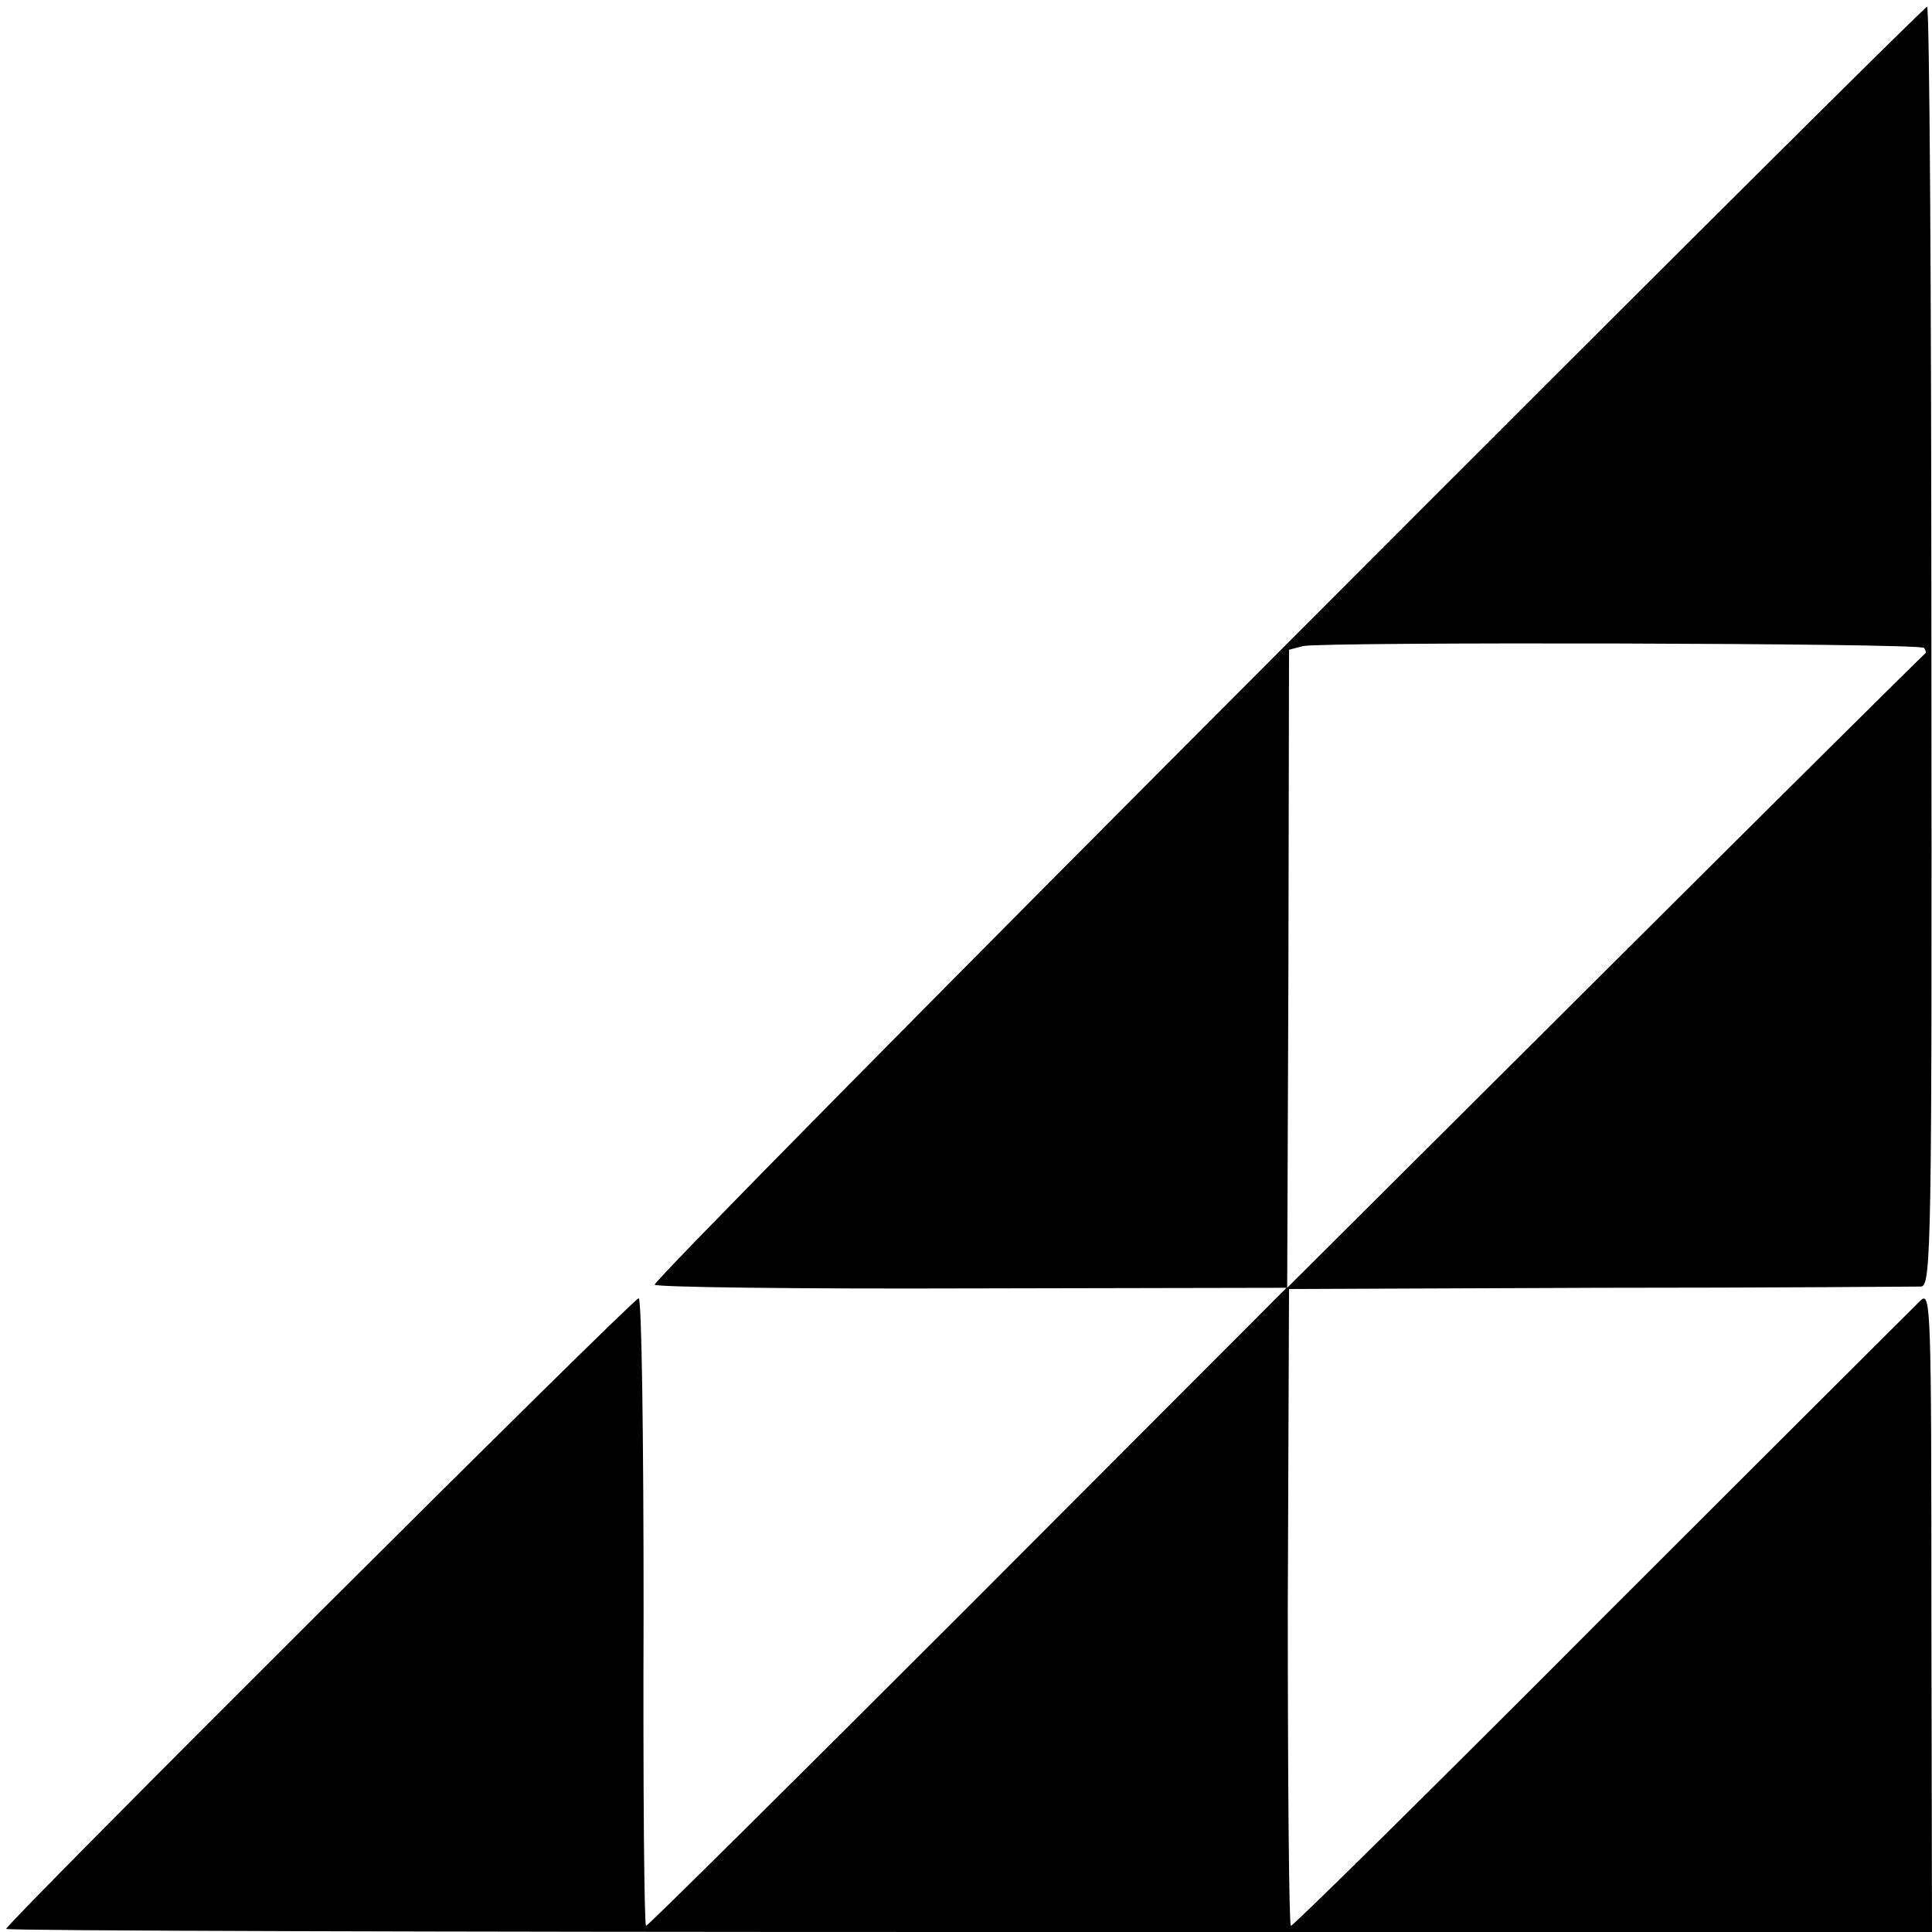
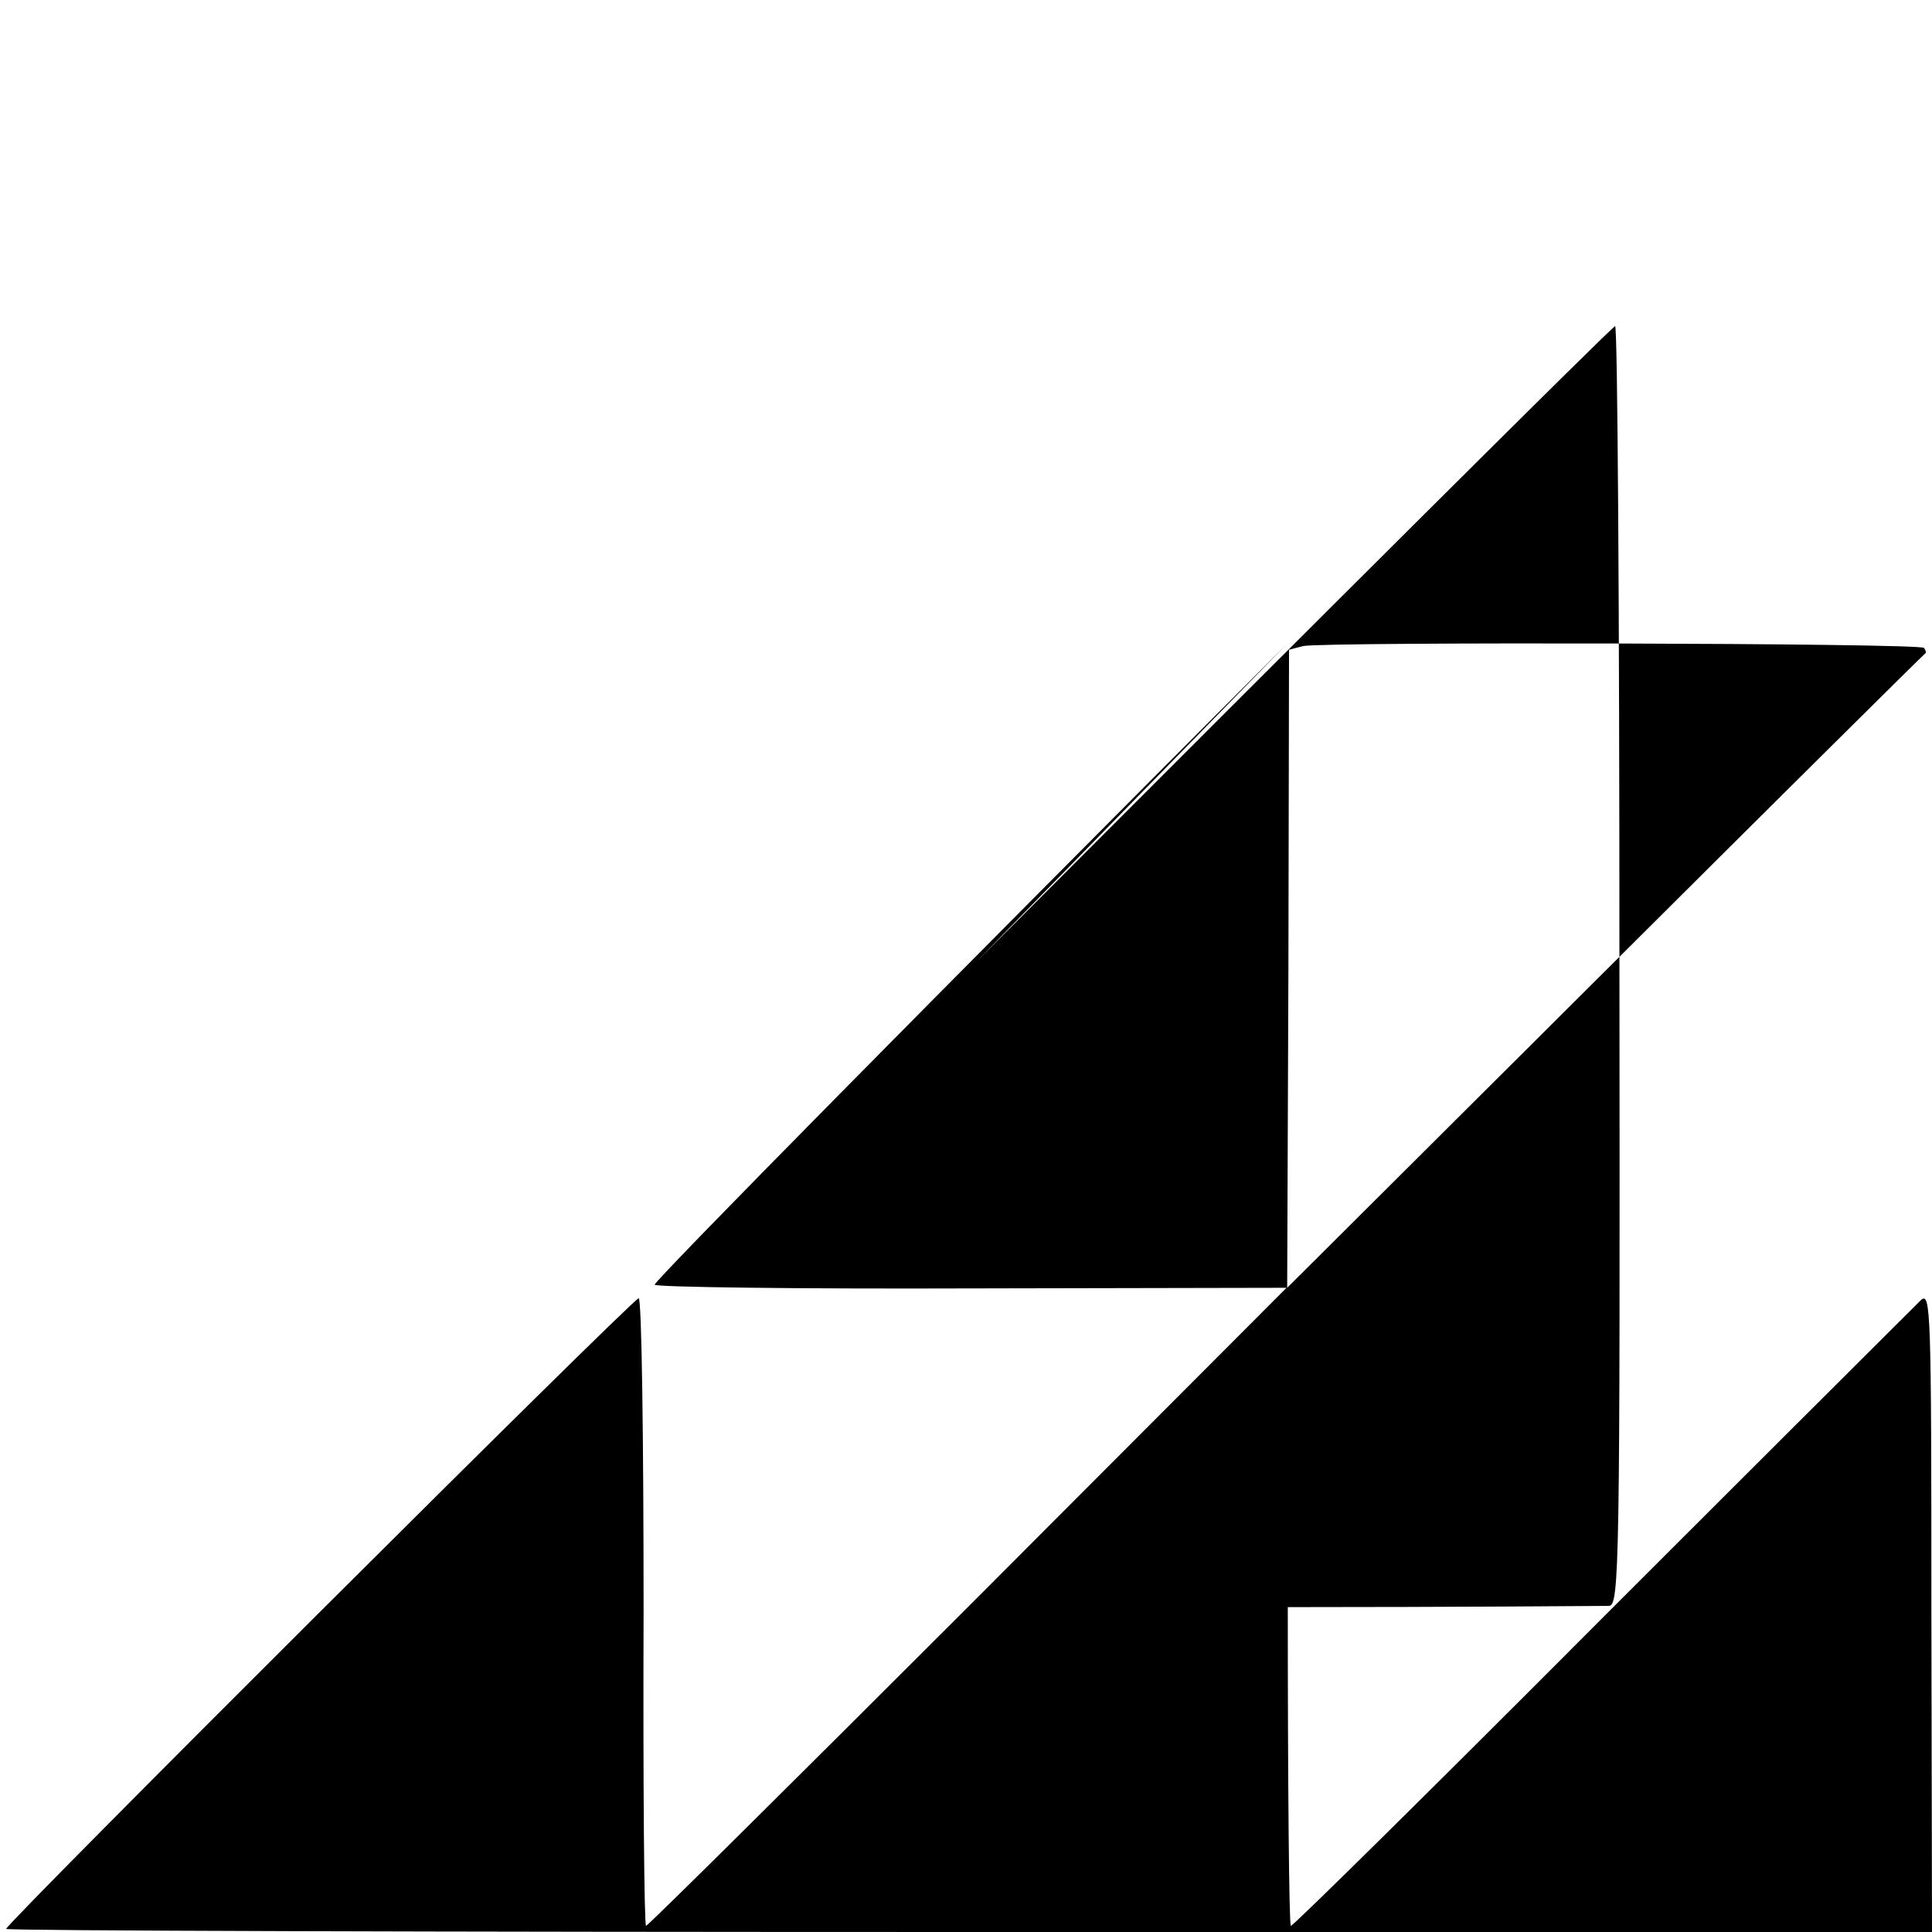
<svg xmlns="http://www.w3.org/2000/svg" version="1.0" width="314pt" height="314pt" viewBox="0 0 314 314" preserveAspectRatio="xMidYMid meet">
  <g transform="translate(0,314) scale(0.1,-0.1)" fill="#000000" stroke="none">
-     <path d="M2092 2094 c-568 -569 -1031 -1038 -1028 -1042 2 -4 234 -7 516 -6 l511 1 -518 -519 c-285 -285 -520 -518 -523 -518 -3 0 -5 229 -4 510 0 280 -3 510 -8 510 -9 0 -1028 -1016 -1028 -1025 0 -3 704 -5 1565 -5 l1565 0 -1 521 c0 491 -1 520 -17 506 -9 -9 -242 -241 -517 -516 -275 -276 -503 -501 -507 -501 -3 0 -5 233 -5 518 l2 517 505 2 c278 0 513 2 522 2 17 1 18 61 17 1041 0 572 -3 1040 -7 1039 -4 0 -472 -466 -1040 -1035z m1035 -7 c3 -4 4 -8 2 -9 -3 -2 -237 -234 -521 -517 l-516 -514 2 519 1 518 23 6 c34 7 1000 5 1009 -3z" />
+     <path d="M2092 2094 c-568 -569 -1031 -1038 -1028 -1042 2 -4 234 -7 516 -6 l511 1 -518 -519 c-285 -285 -520 -518 -523 -518 -3 0 -5 229 -4 510 0 280 -3 510 -8 510 -9 0 -1028 -1016 -1028 -1025 0 -3 704 -5 1565 -5 l1565 0 -1 521 c0 491 -1 520 -17 506 -9 -9 -242 -241 -517 -516 -275 -276 -503 -501 -507 -501 -3 0 -5 233 -5 518 c278 0 513 2 522 2 17 1 18 61 17 1041 0 572 -3 1040 -7 1039 -4 0 -472 -466 -1040 -1035z m1035 -7 c3 -4 4 -8 2 -9 -3 -2 -237 -234 -521 -517 l-516 -514 2 519 1 518 23 6 c34 7 1000 5 1009 -3z" />
  </g>
</svg>